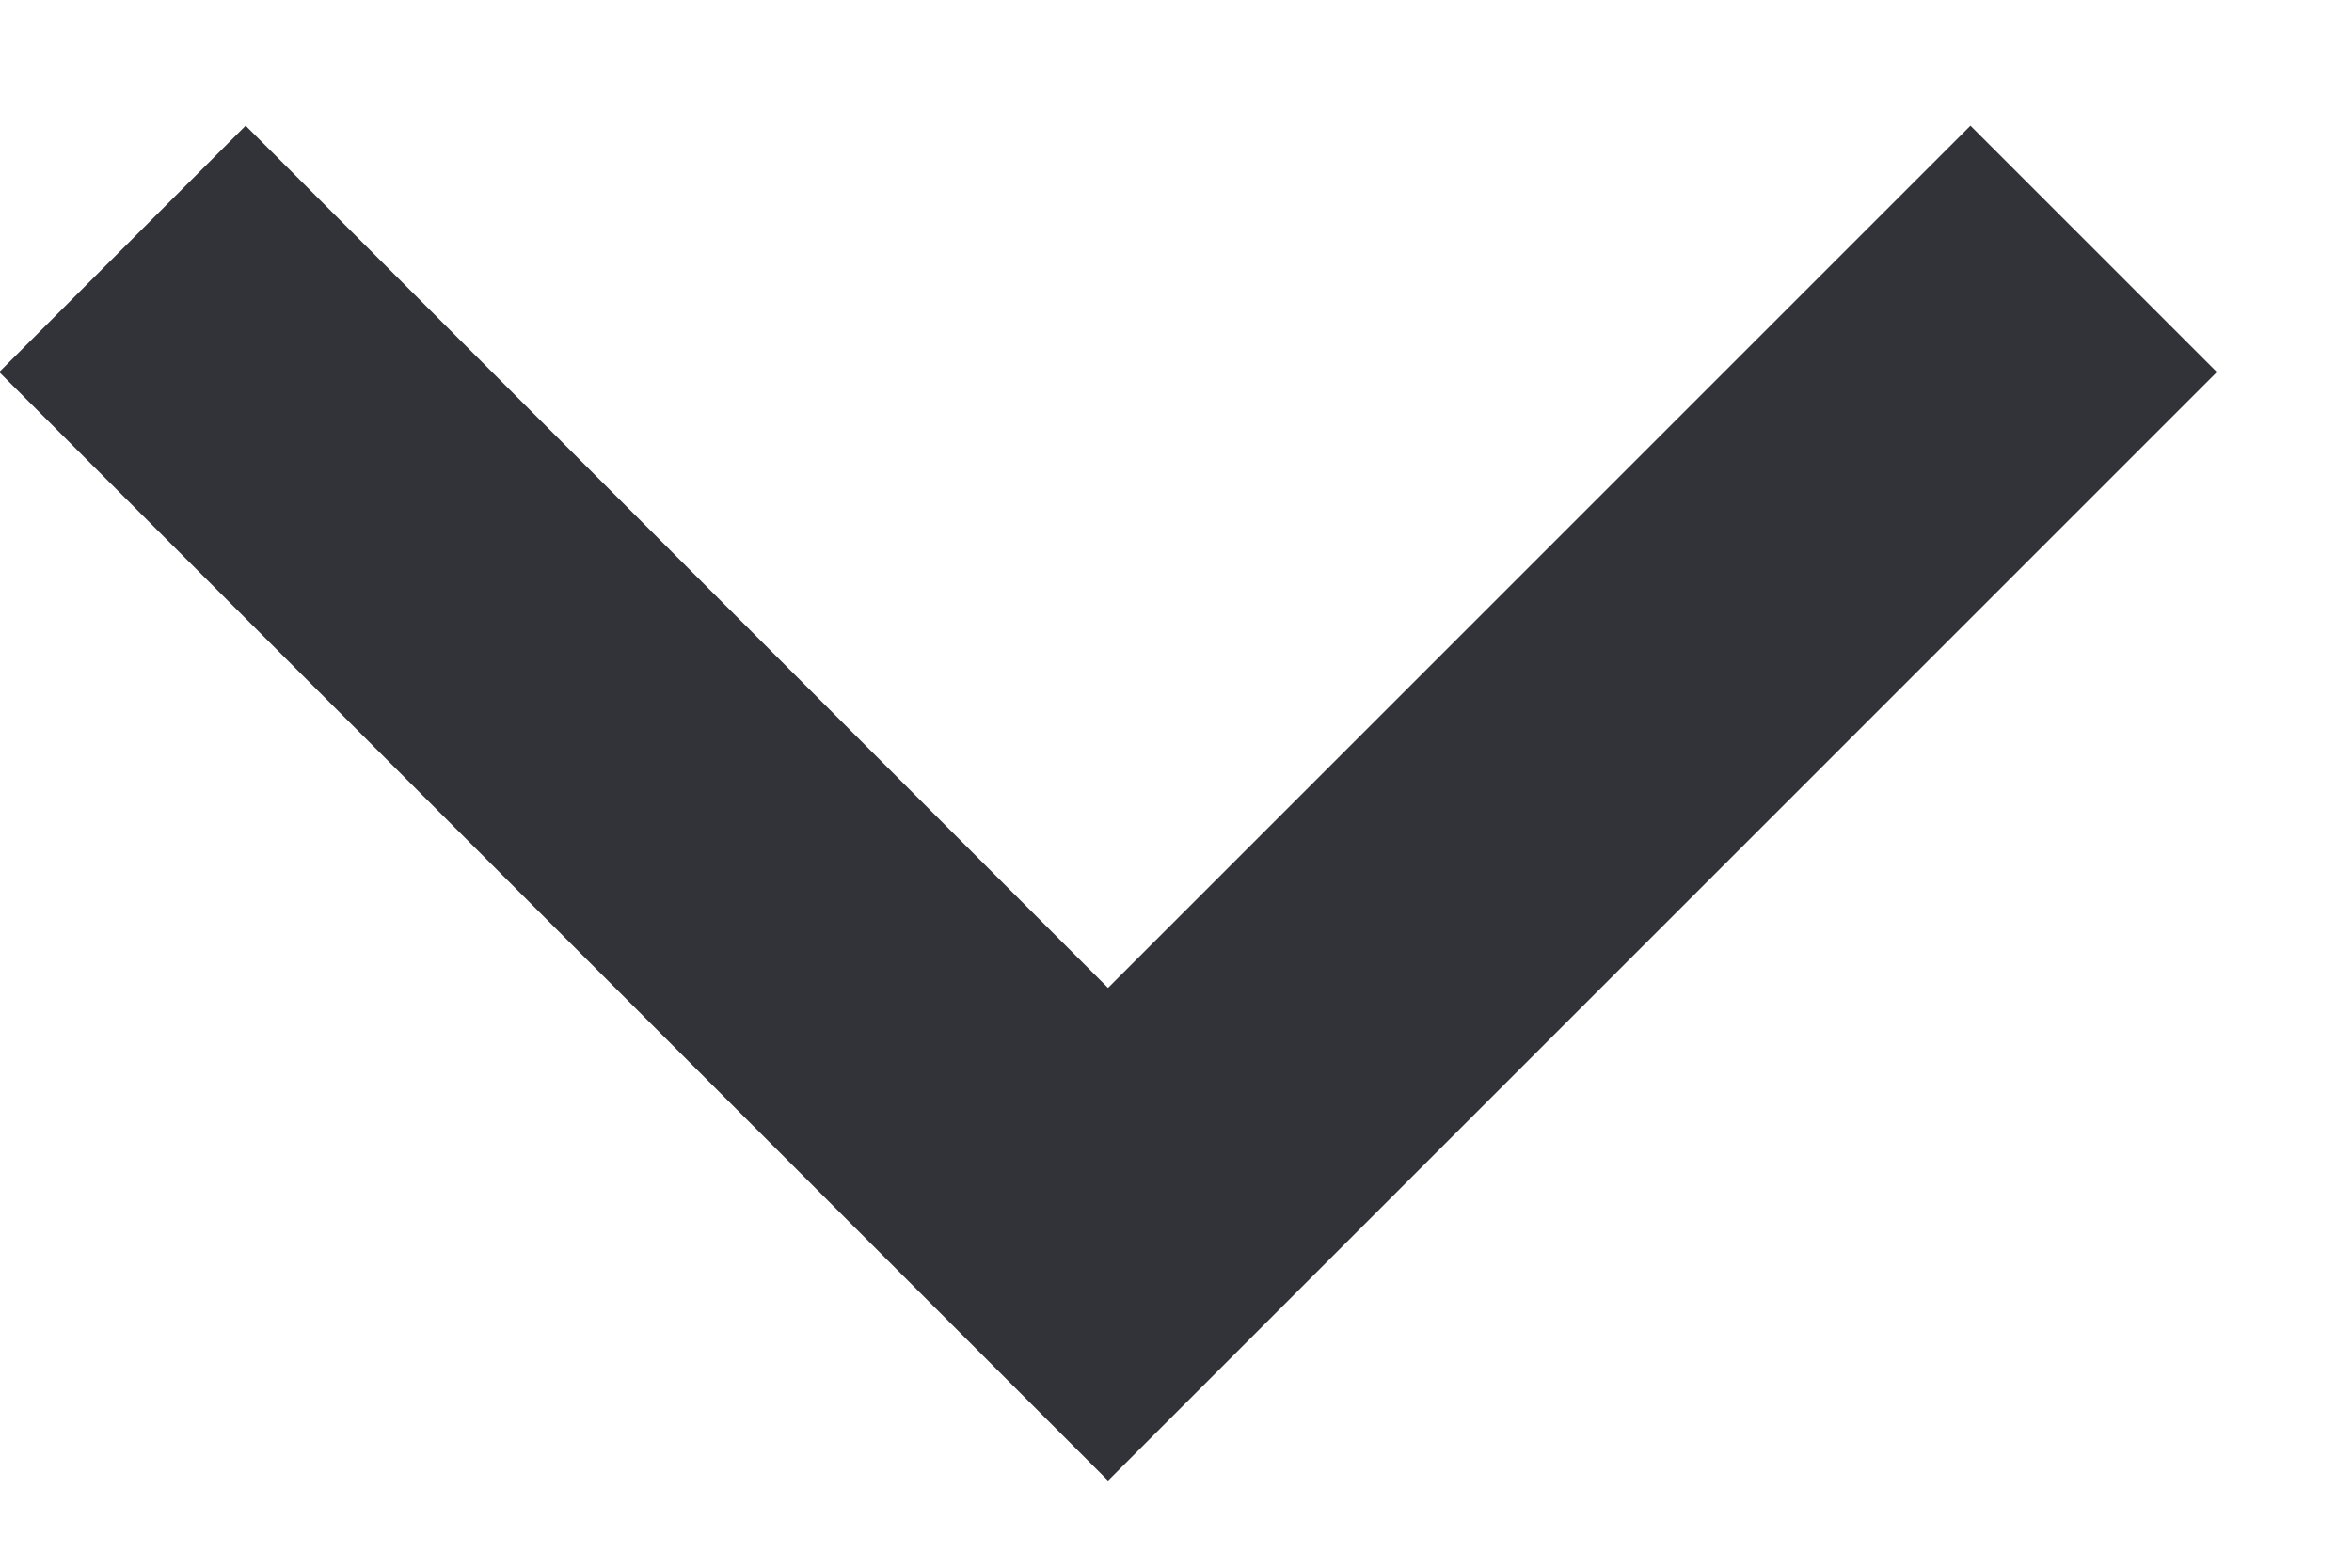
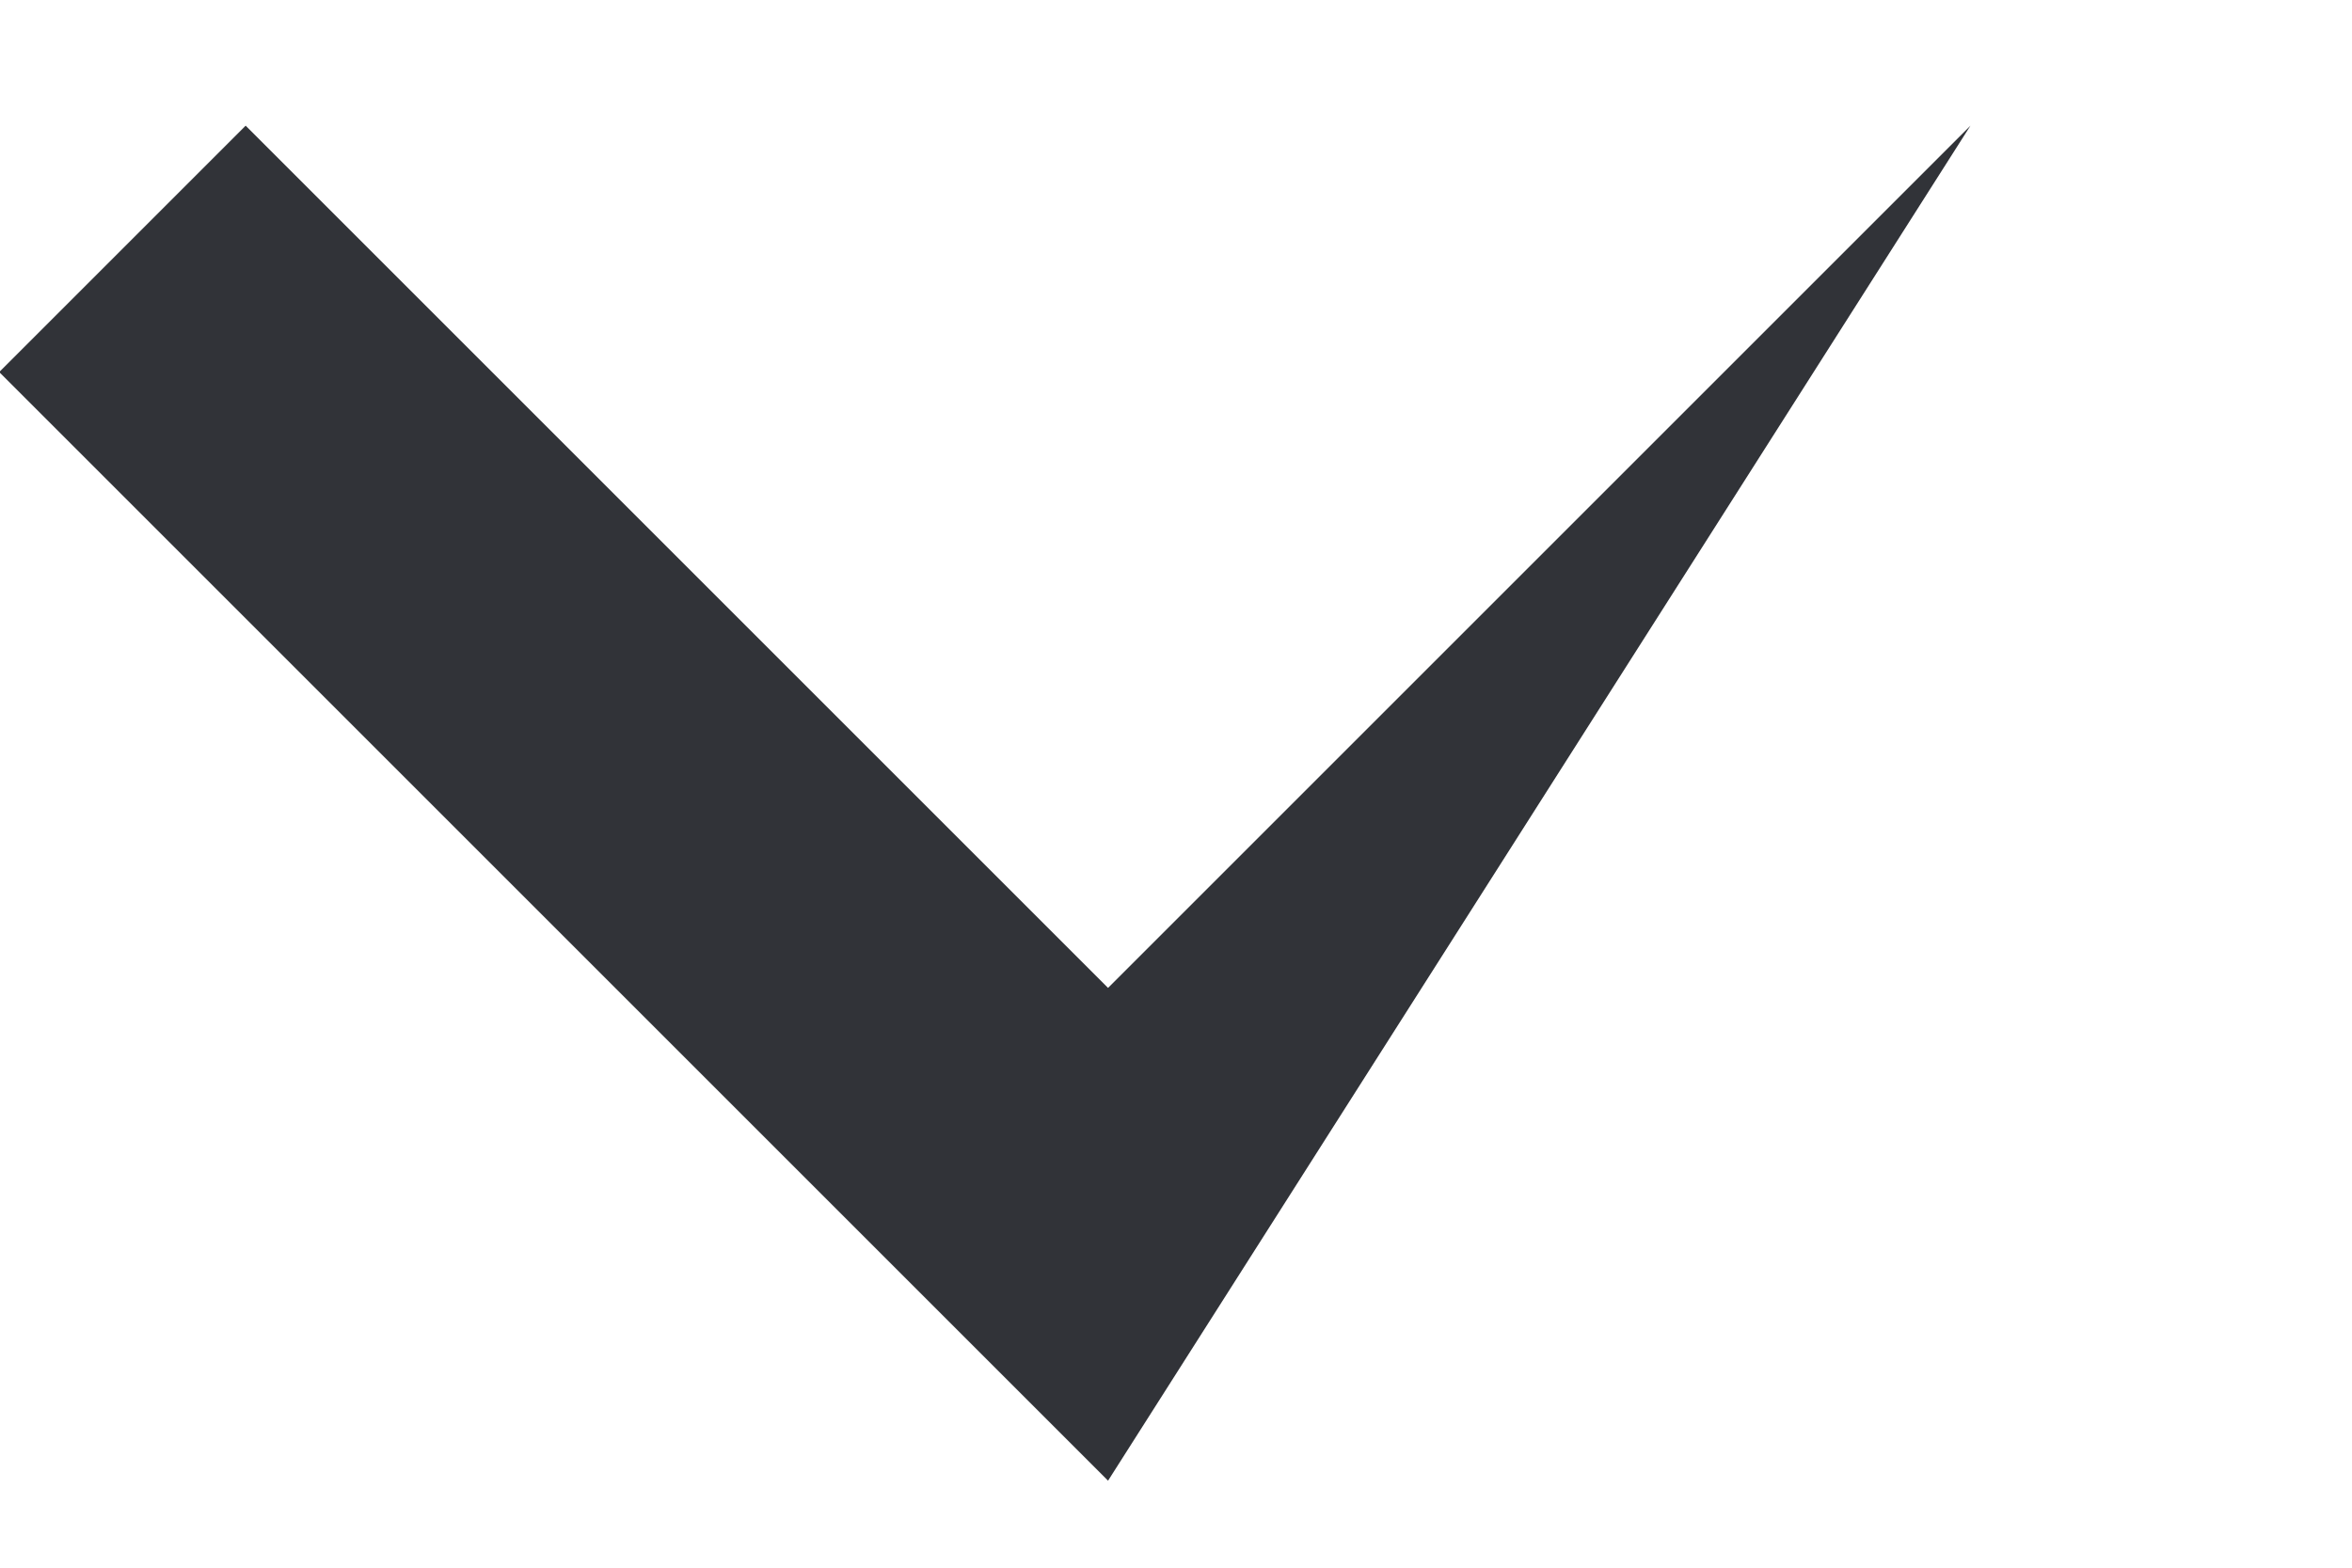
<svg xmlns="http://www.w3.org/2000/svg" width="9" height="6" viewBox="0 0 9 6" fill="none">
-   <path d="M4.24 3.781L7.54 0.481L8.483 1.424L4.24 5.667L-0.003 1.424L0.94 0.481L4.24 3.781Z" fill="#313338" />
+   <path d="M4.24 3.781L7.54 0.481L4.24 5.667L-0.003 1.424L0.94 0.481L4.24 3.781Z" fill="#313338" />
</svg>